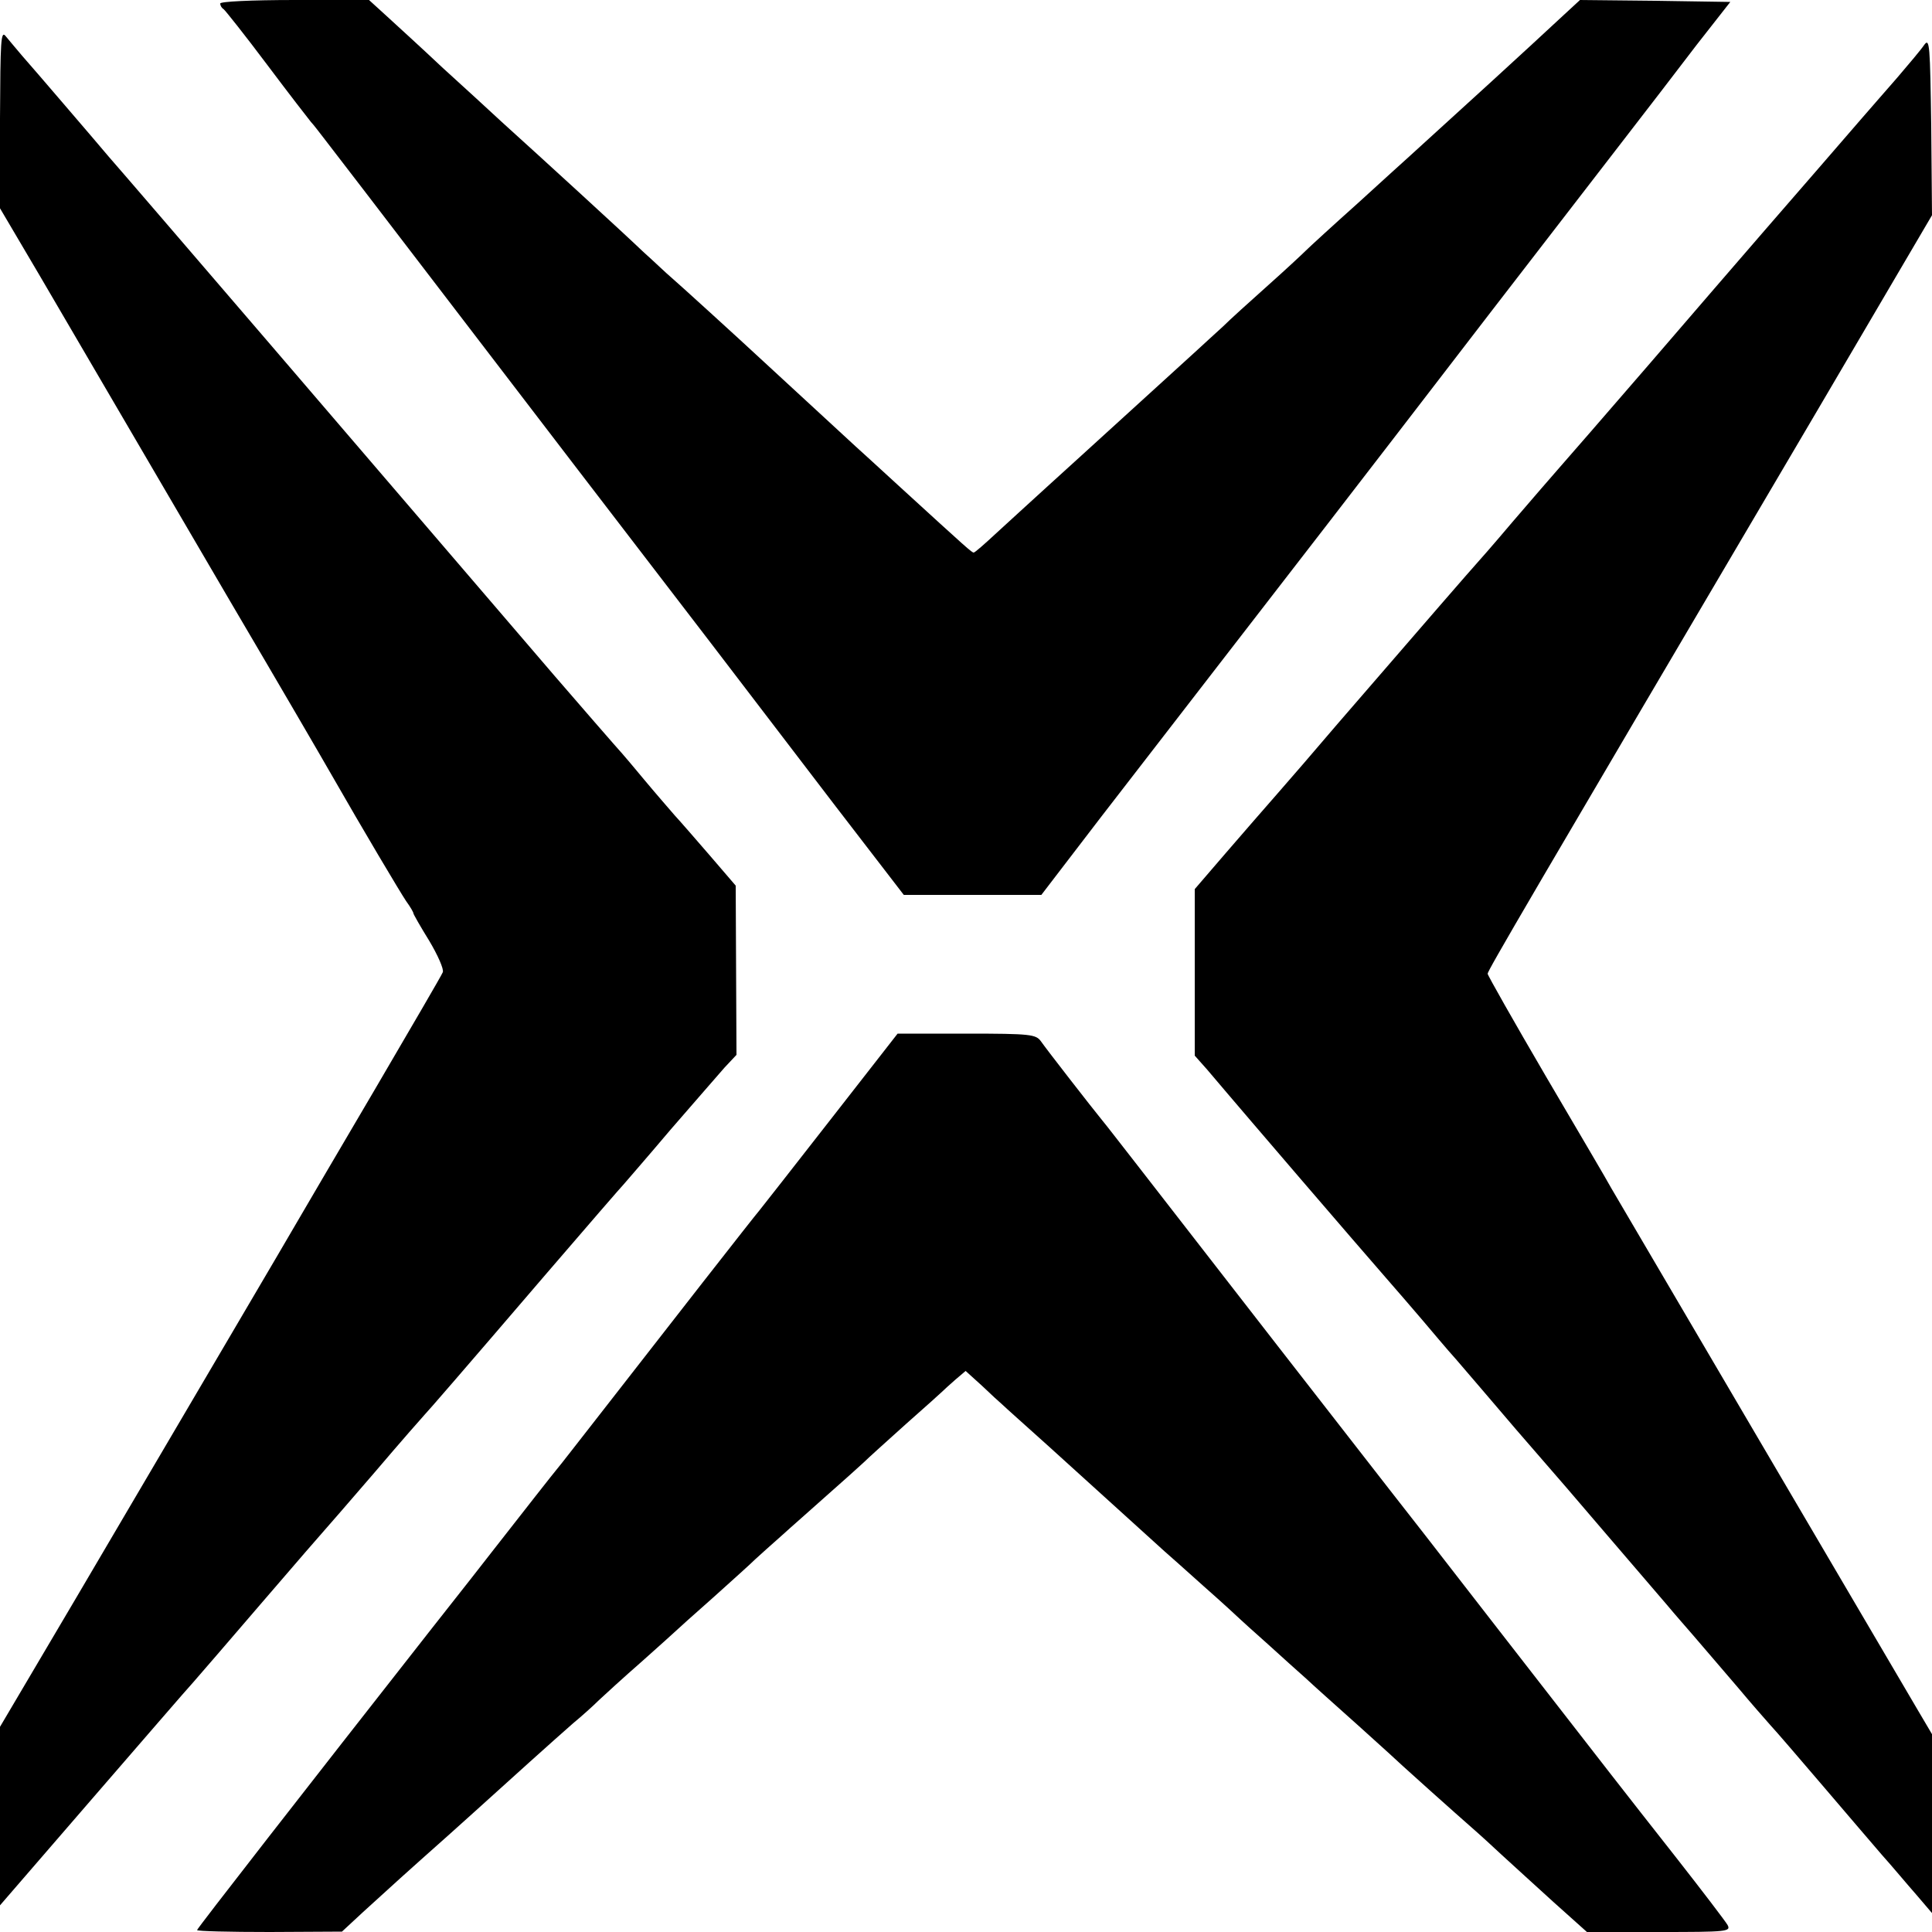
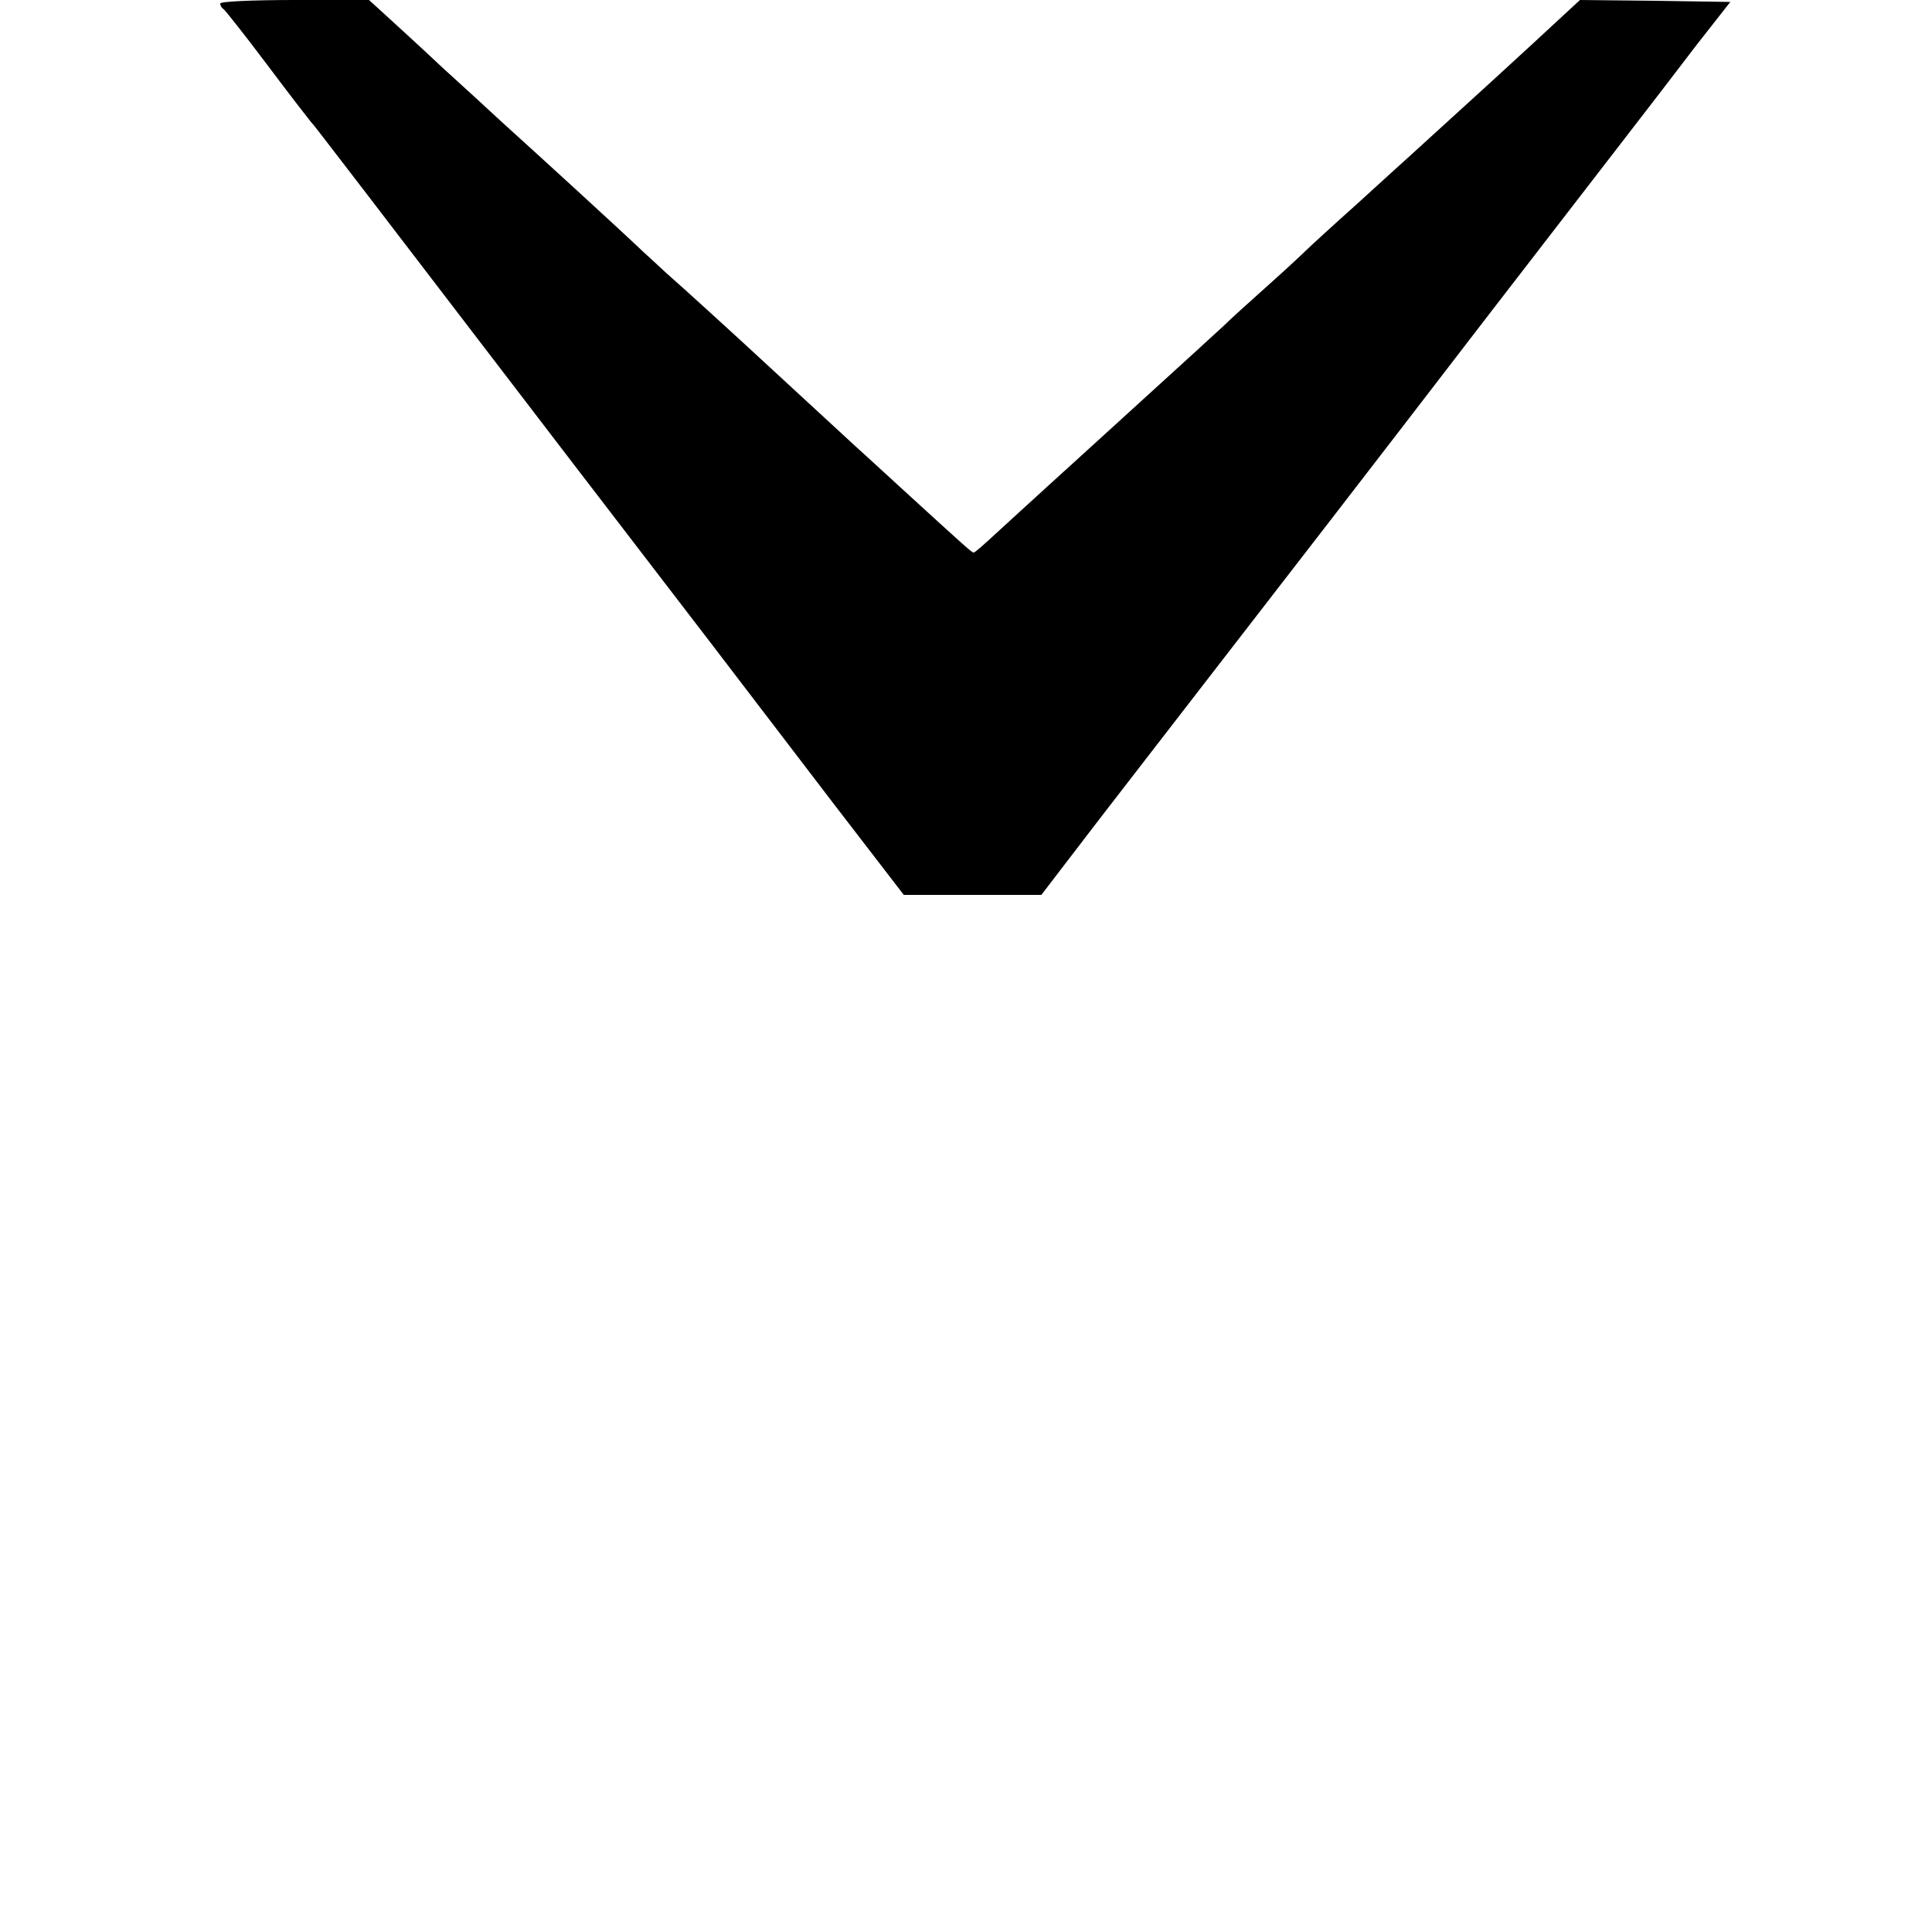
<svg xmlns="http://www.w3.org/2000/svg" version="1.0" width="500pt" height="500pt" viewBox="0 0 500 500" preserveAspectRatio="xMidYMid meet">
  <g transform="translate(0,500) scale(0.1,-0.1)" fill="#000000" stroke="none">
    <path d="M570 4991 c0 -6 4 -12 9 -15 4 -3 55 -67 112 -143 57 -76 109 -143 114 -149 6 -6 21 -26 35 -44 14 -18 60 -78 103 -134 148 -193 255 -333 552 -721 314 -409 380 -495 667 -871 l177 -230 178 0 178 0 154 201 c85 110 214 277 286 370 189 244 446 577 472 611 12 16 125 162 250 325 125 162 278 360 338 438 61 79 149 193 196 255 l87 111 -195 3 -194 2 -52 -48 c-29 -27 -108 -100 -177 -163 -178 -162 -201 -183 -214 -195 -6 -5 -65 -59 -131 -119 -66 -59 -127 -115 -136 -124 -9 -9 -53 -50 -99 -91 -46 -41 -98 -88 -115 -105 -18 -16 -50 -46 -71 -65 -31 -28 -233 -212 -280 -255 -6 -5 -50 -46 -99 -90 -48 -44 -111 -101 -139 -127 -28 -26 -53 -48 -56 -48 -5 0 -15 9 -190 169 -58 53 -110 101 -116 106 -24 22 -219 202 -244 225 -57 53 -214 196 -234 213 -12 10 -43 40 -71 65 -50 48 -262 242 -366 336 -30 28 -100 92 -155 142 -54 51 -119 110 -144 133 l-45 41 -192 0 c-114 0 -193 -4 -193 -9z" />
-     <path d="M0 4693 l0 -232 102 -173 c115 -197 175 -299 493 -843 126 -214 243 -415 260 -445 87 -152 180 -308 196 -332 11 -15 19 -29 19 -32 0 -2 18 -34 41 -71 22 -37 38 -73 35 -81 -3 -8 -82 -143 -175 -302 -93 -158 -178 -303 -189 -322 -24 -42 -312 -531 -583 -992 l-199 -337 0 -231 0 -231 236 273 c130 150 248 287 263 303 15 17 96 111 181 210 85 99 157 182 160 185 3 3 61 70 130 150 68 80 127 147 130 150 7 7 93 106 315 365 104 121 194 225 200 231 5 6 60 69 120 140 61 70 124 143 140 161 l31 33 -1 219 -1 219 -67 78 c-38 44 -78 90 -91 104 -12 14 -47 54 -77 90 -30 36 -56 67 -59 70 -5 5 -125 143 -174 200 -461 538 -1103 1286 -1155 1345 -14 17 -64 75 -111 130 -47 55 -98 114 -113 131 -15 18 -34 40 -42 50 -13 17 -14 -11 -15 -213z" />
-     <path d="M4980 4884 c-8 -12 -40 -50 -70 -85 -30 -34 -73 -84 -95 -109 -71 -82 -140 -162 -247 -285 -57 -66 -193 -223 -302 -350 -109 -126 -213 -246 -230 -265 -17 -19 -71 -82 -121 -140 -49 -58 -92 -107 -95 -110 -5 -5 -131 -150 -359 -414 -57 -67 -127 -148 -156 -181 -29 -33 -89 -102 -133 -153 l-80 -93 0 -215 0 -216 32 -36 c36 -42 23 -28 241 -282 92 -107 191 -222 220 -255 29 -33 71 -82 95 -110 23 -27 63 -75 90 -105 26 -30 95 -111 154 -180 60 -69 118 -136 130 -150 21 -25 169 -197 258 -301 25 -30 56 -65 68 -79 53 -62 68 -79 120 -140 30 -36 67 -78 82 -95 15 -16 75 -86 134 -155 59 -69 128 -150 154 -180 27 -30 66 -77 89 -103 l41 -48 0 231 0 232 -36 61 c-48 81 -771 1313 -794 1352 -9 17 -85 146 -169 289 -83 142 -151 262 -151 266 0 8 100 179 854 1459 l296 504 -2 231 c-3 208 -4 229 -18 210z" />
-     <path d="M2149 2102 c-96 -123 -179 -229 -184 -235 -10 -11 -242 -308 -424 -542 -47 -60 -91 -117 -98 -125 -11 -13 -83 -105 -169 -215 -12 -16 -83 -106 -157 -200 -321 -409 -607 -776 -607 -780 0 -3 84 -5 188 -5 l187 1 55 51 c69 63 113 103 220 198 46 41 91 82 100 90 35 32 185 167 223 200 23 19 53 46 67 60 15 14 64 59 111 100 46 41 86 77 89 80 3 3 45 41 95 85 49 44 99 89 110 100 12 11 42 38 67 60 24 22 78 69 118 105 41 36 83 74 95 85 11 11 61 56 110 100 50 44 92 82 95 85 3 3 17 16 32 29 l27 23 42 -38 c23 -22 47 -44 53 -49 6 -6 61 -55 121 -109 95 -86 265 -240 299 -271 6 -5 52 -46 101 -90 50 -44 92 -83 95 -86 3 -3 34 -31 70 -63 36 -33 81 -73 100 -90 19 -18 82 -74 140 -126 58 -52 107 -97 110 -100 4 -4 122 -110 196 -175 6 -5 33 -30 60 -55 27 -25 88 -80 135 -123 l86 -77 187 0 c175 0 186 1 177 18 -5 9 -66 89 -135 177 -151 192 -139 177 -460 590 -141 182 -267 344 -280 360 -26 33 -530 681 -653 840 -43 55 -83 107 -90 115 -27 33 -146 186 -159 205 -13 18 -26 20 -192 20 l-179 0 -174 -223z" />
  </g>
</svg>